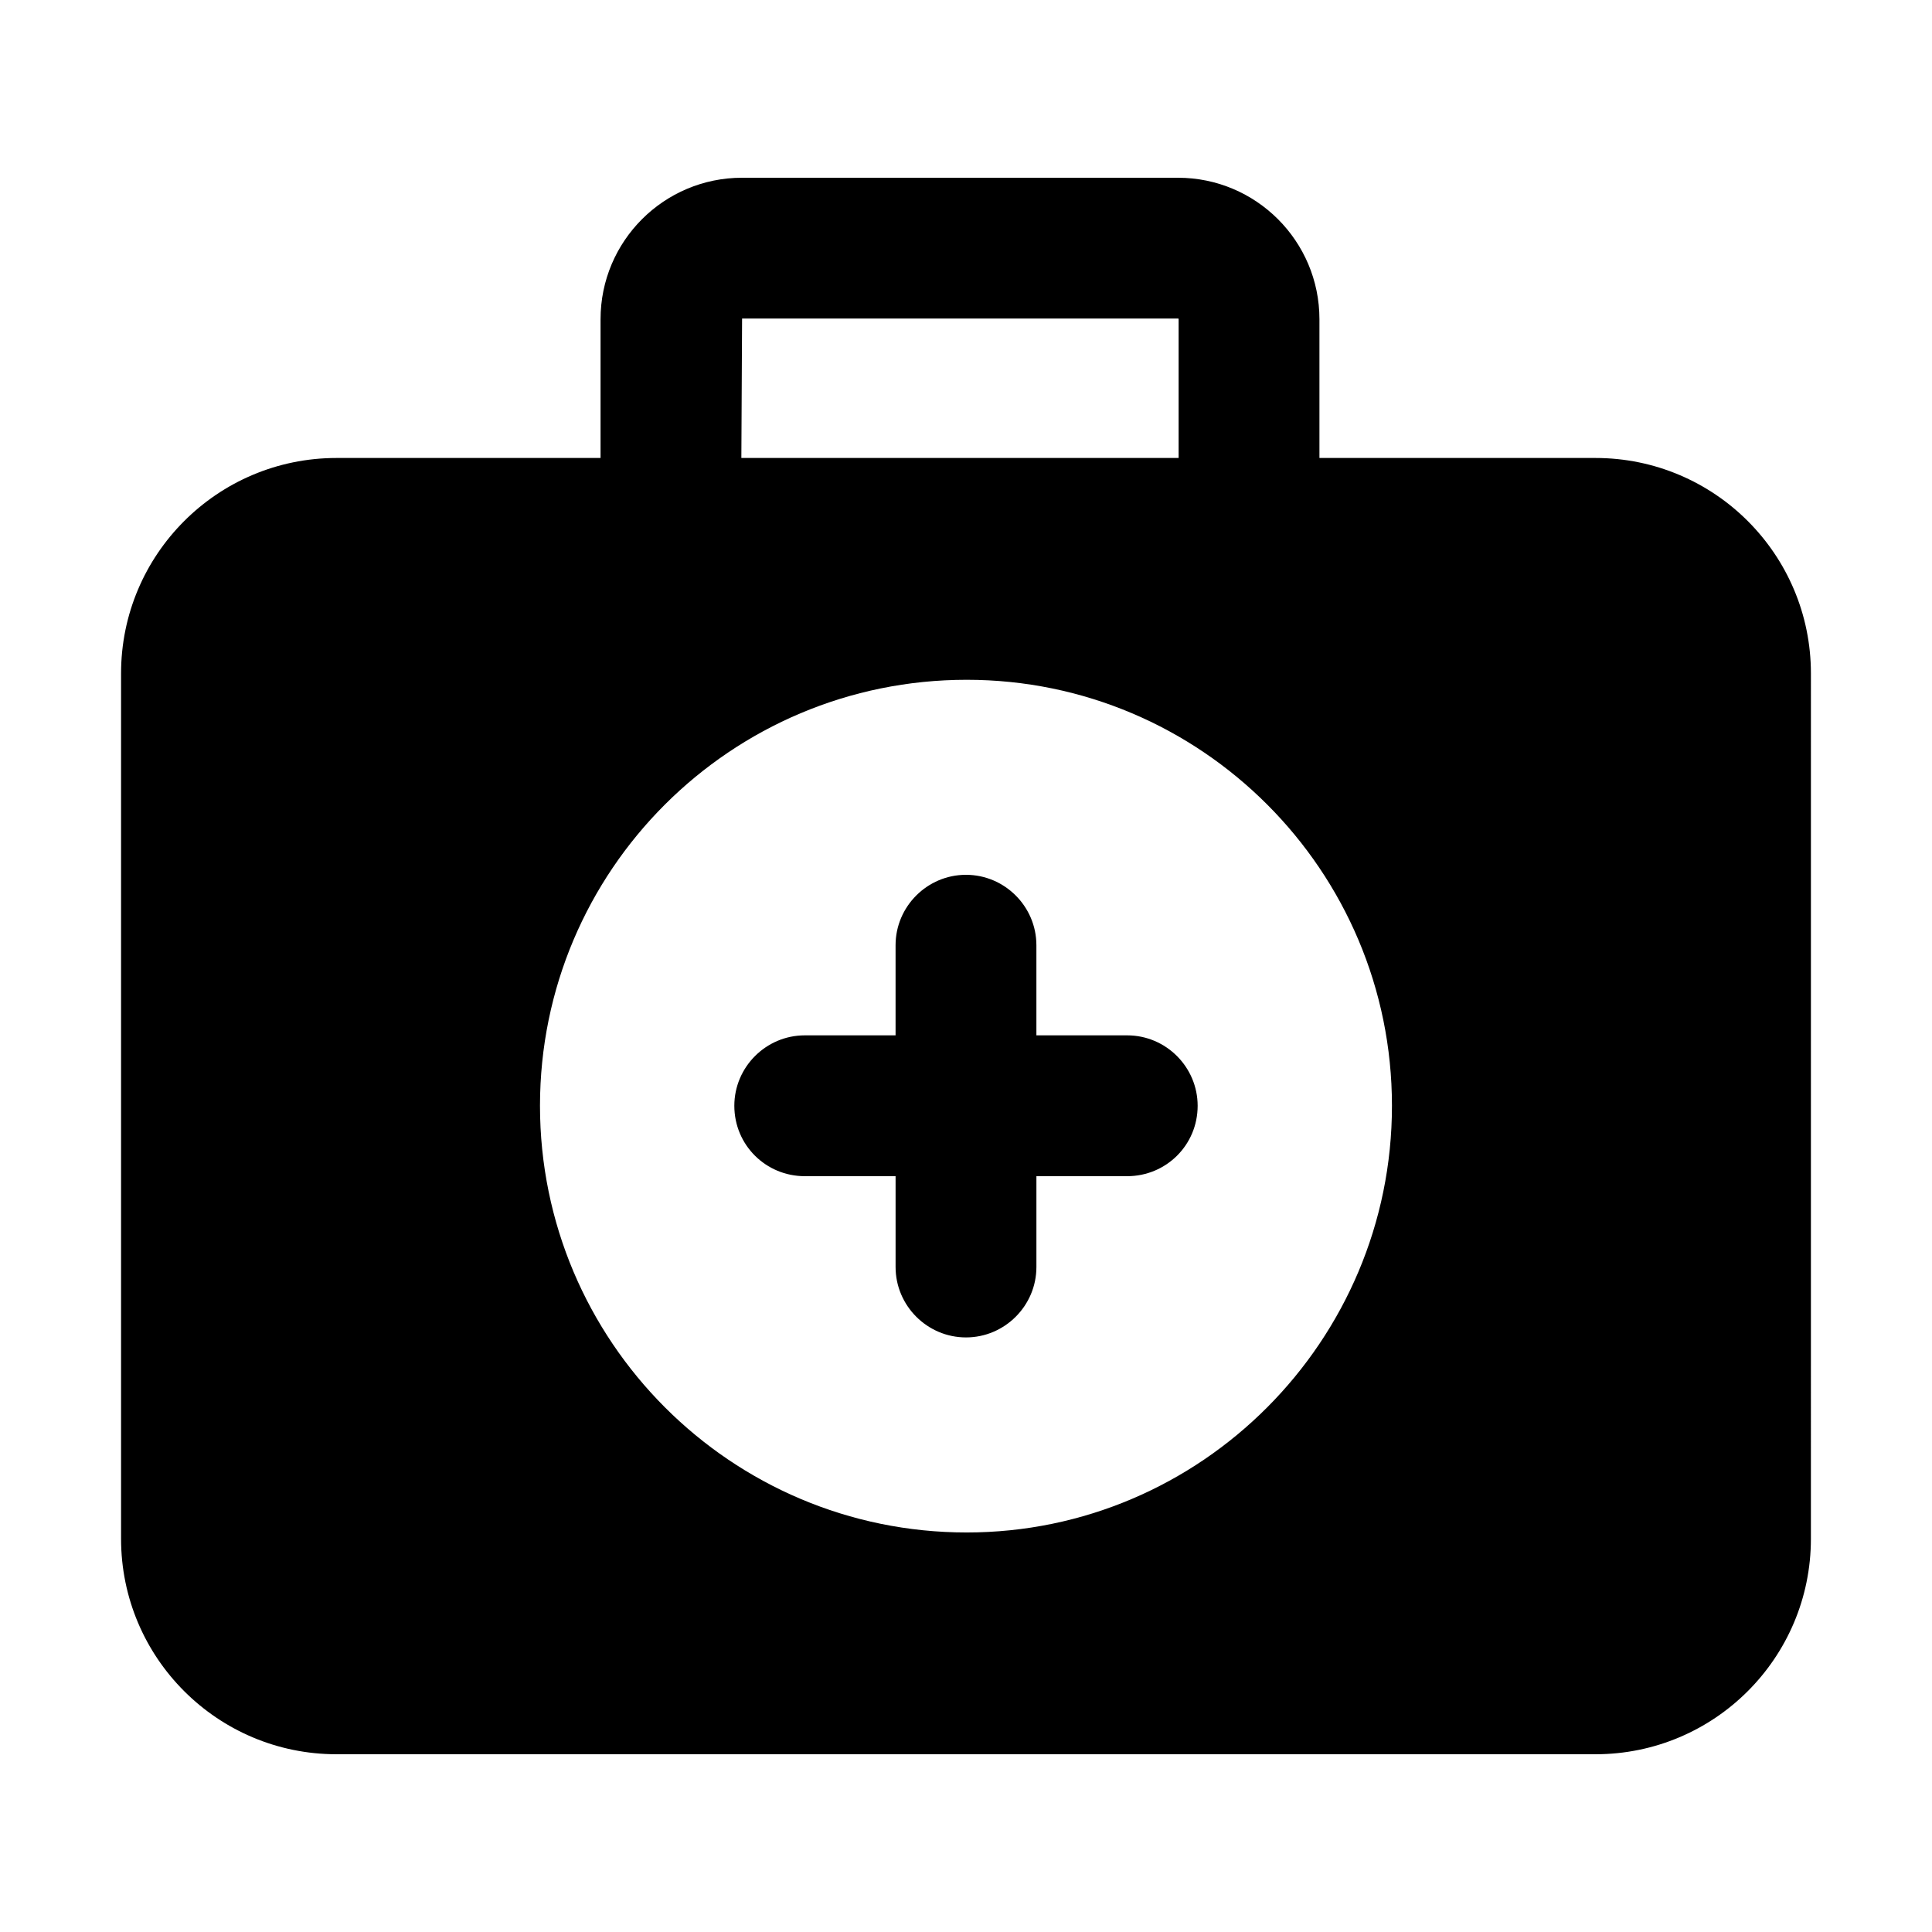
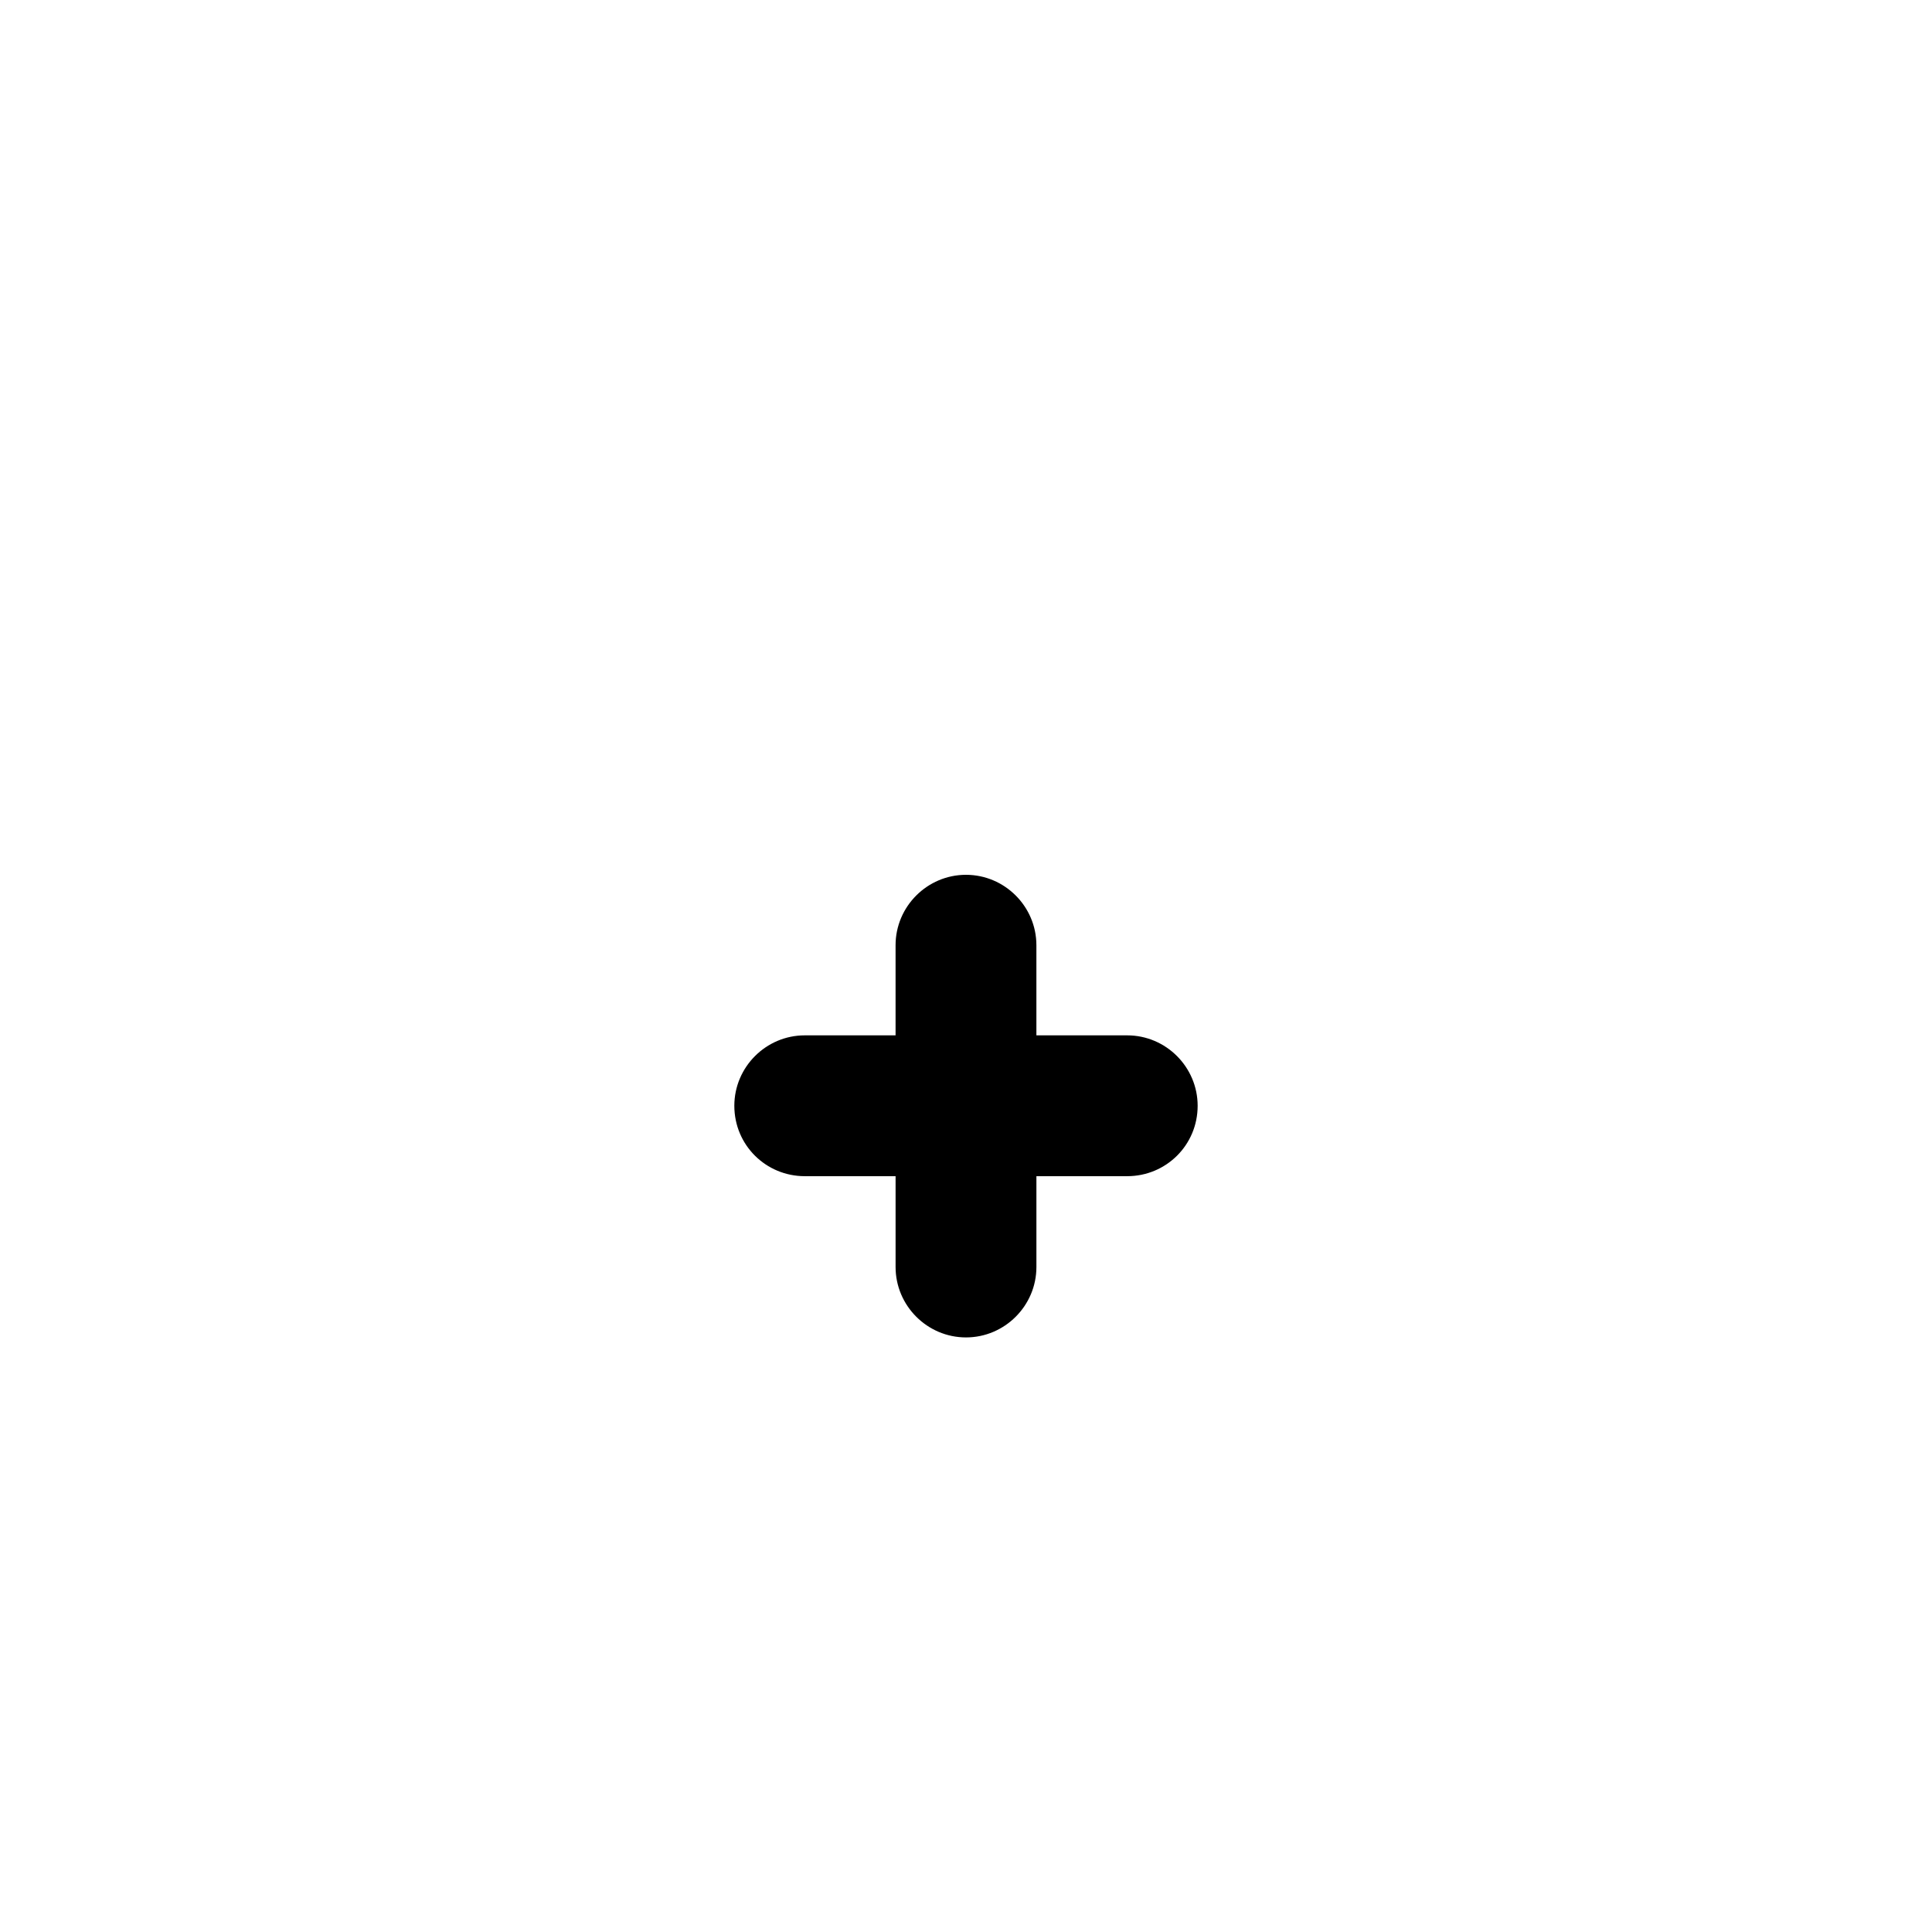
<svg xmlns="http://www.w3.org/2000/svg" fill="#000000" width="800px" height="800px" version="1.1" viewBox="144 144 512 512">
  <g>
-     <path d="m566.81 265.37h-73.145v-36.762c0-20.711-16.793-37.504-37.508-37.504h-115.5c-20.711 0-37.504 16.793-37.504 37.504v36.762h-69.973c-31.531 0-57.098 25.562-57.098 57.098v229.33c0 31.535 25.562 57.098 57.098 57.098h333.63c31.535 0 57.098-25.562 57.098-57.098l0.004-229.33c0-31.535-25.566-57.098-57.102-57.098zm-226.15-36.949h115.5c0.188 0 0.188 0 0.188 0.188v36.762h-115.88zm59.523 321.7c-62.508 0-113.08-50.754-113.08-113.08 0-62.324 50.566-112.89 113.08-112.89 62.137 0 112.7 50.566 112.7 112.89 0.004 62.32-50.566 113.08-112.7 113.08z" />
    <path d="m442.73 418.38h-24.074v-23.887c0-10.262-8.398-18.66-18.66-18.66-10.266 0-18.66 8.398-18.66 18.66v23.887h-24.07c-10.262 0-18.66 8.398-18.66 18.66 0 10.449 8.398 18.66 18.66 18.66h24.074v24.07c0 10.262 8.395 18.66 18.66 18.66 10.262 0 18.66-8.398 18.66-18.66v-24.07h24.07c10.262 0 18.66-8.211 18.66-18.66-0.004-10.262-8.398-18.66-18.66-18.66z" />
  </g>
</svg>